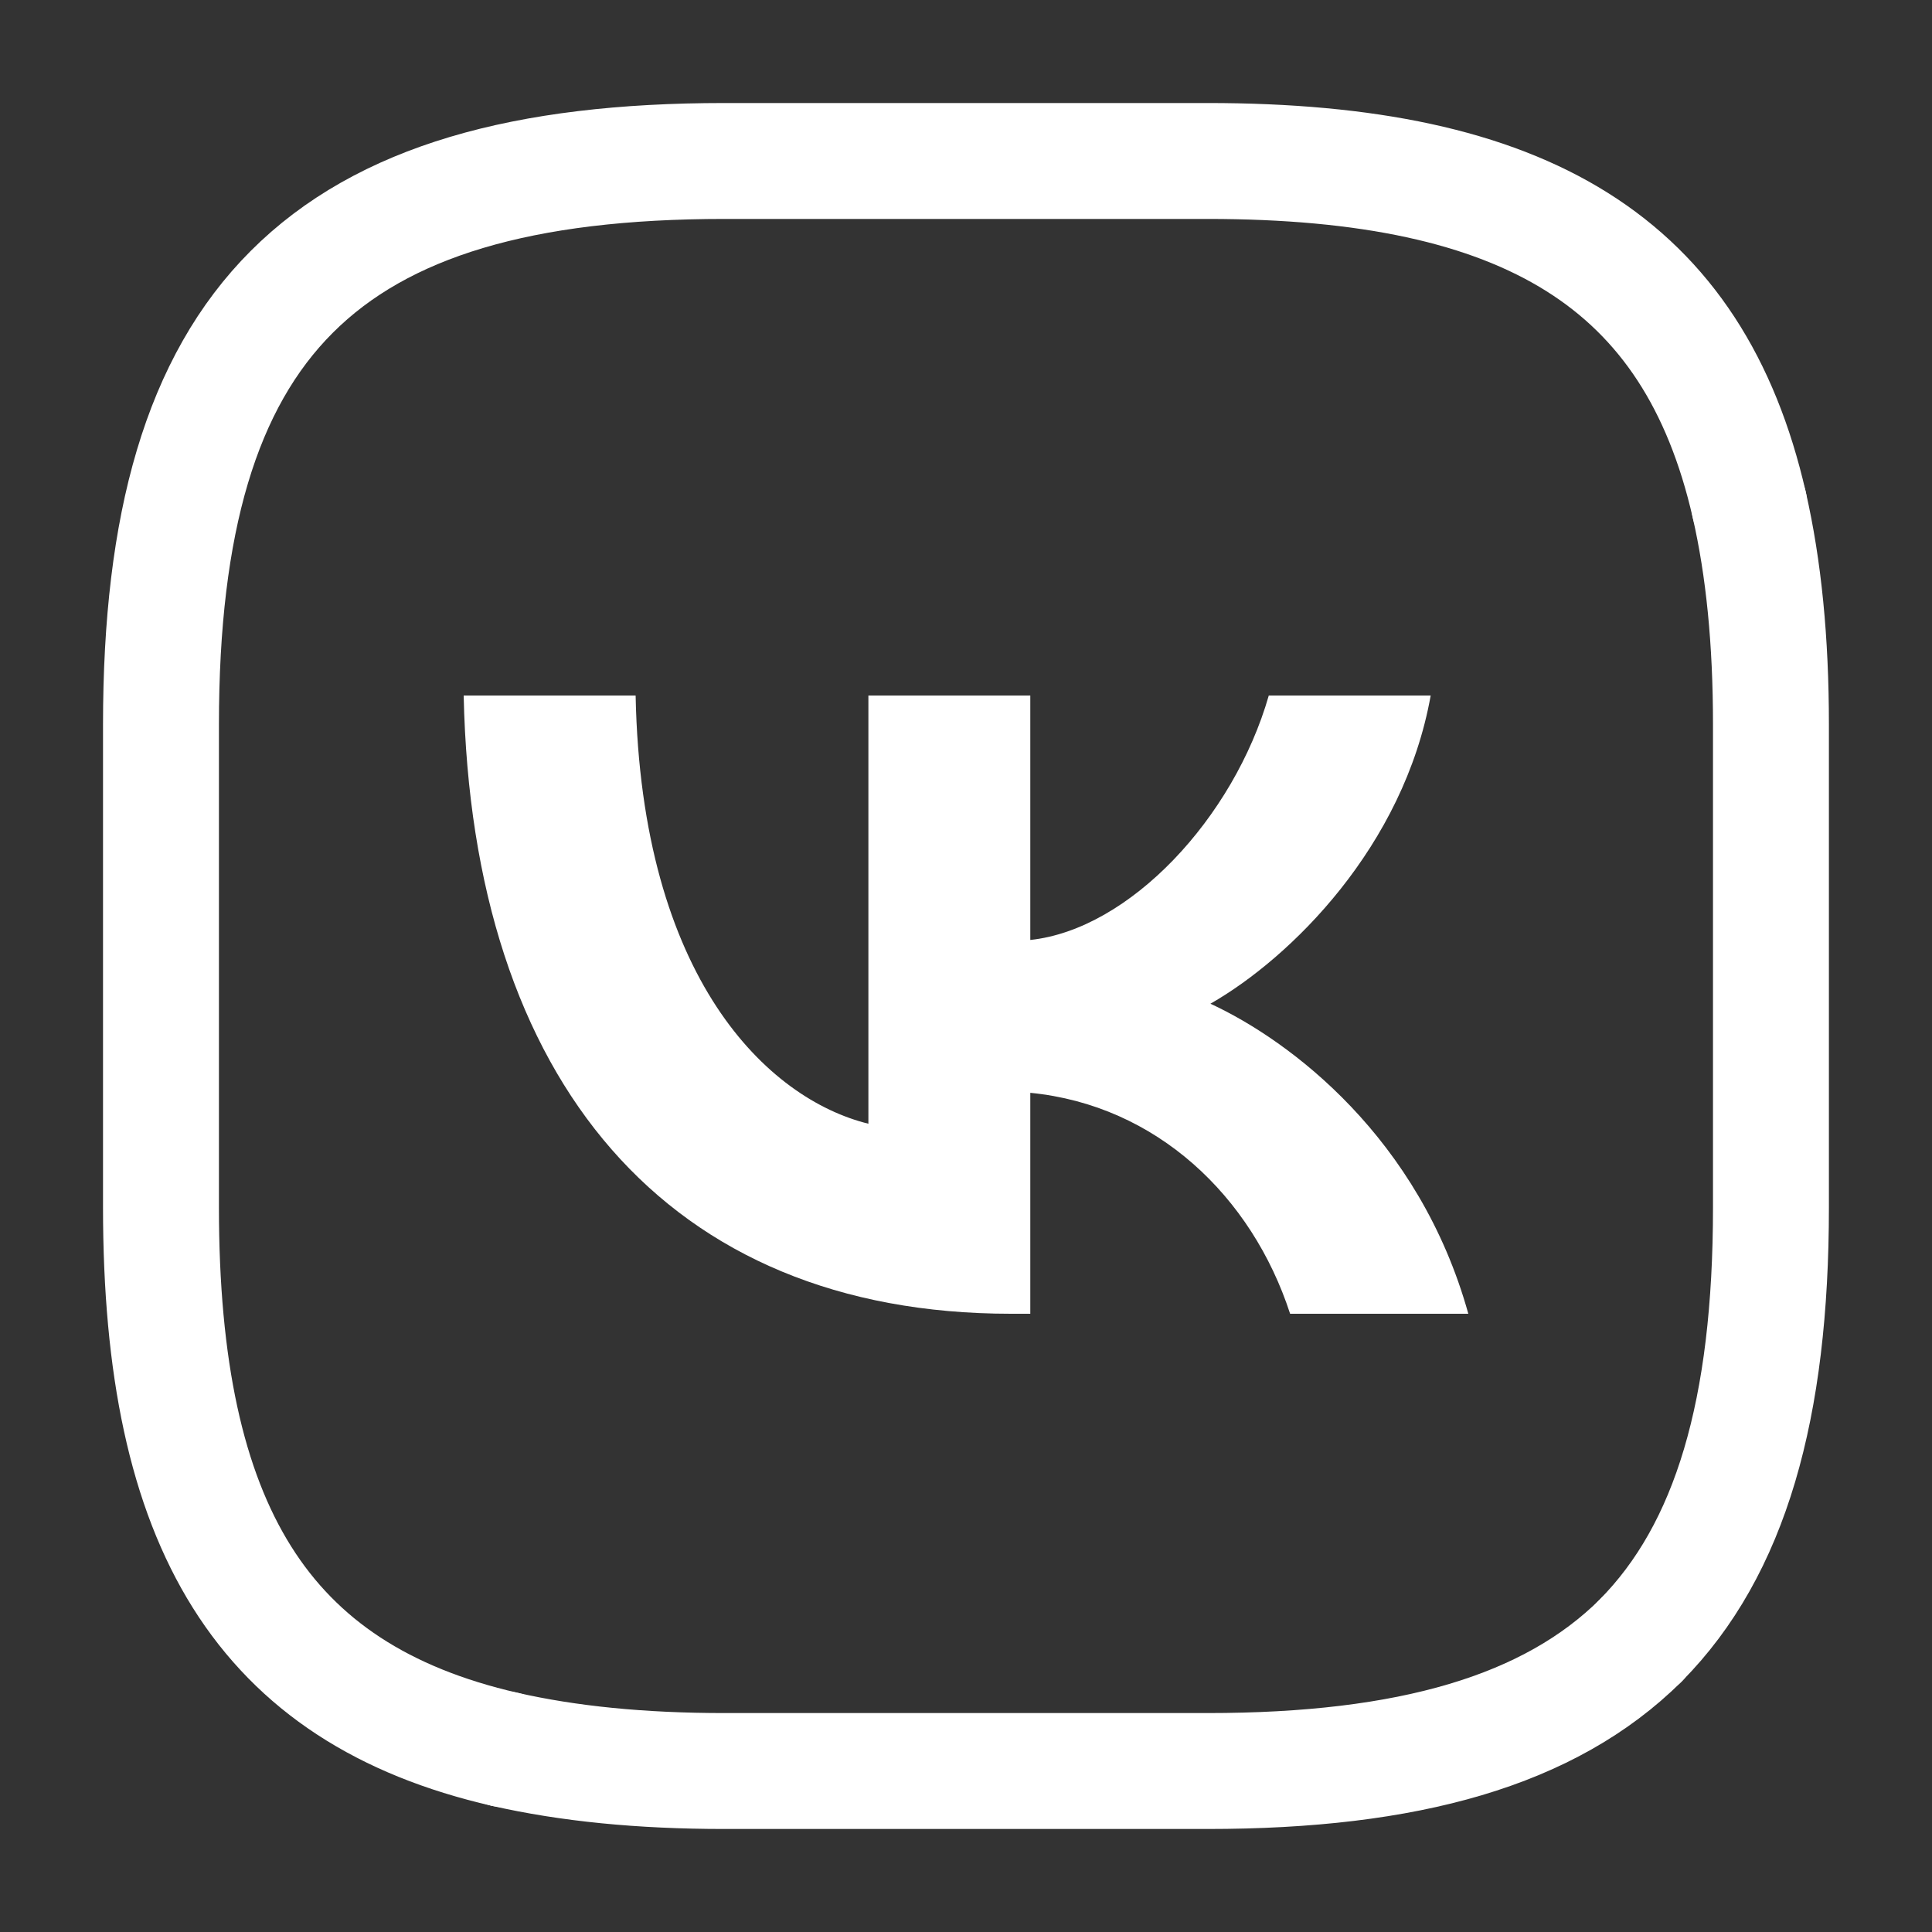
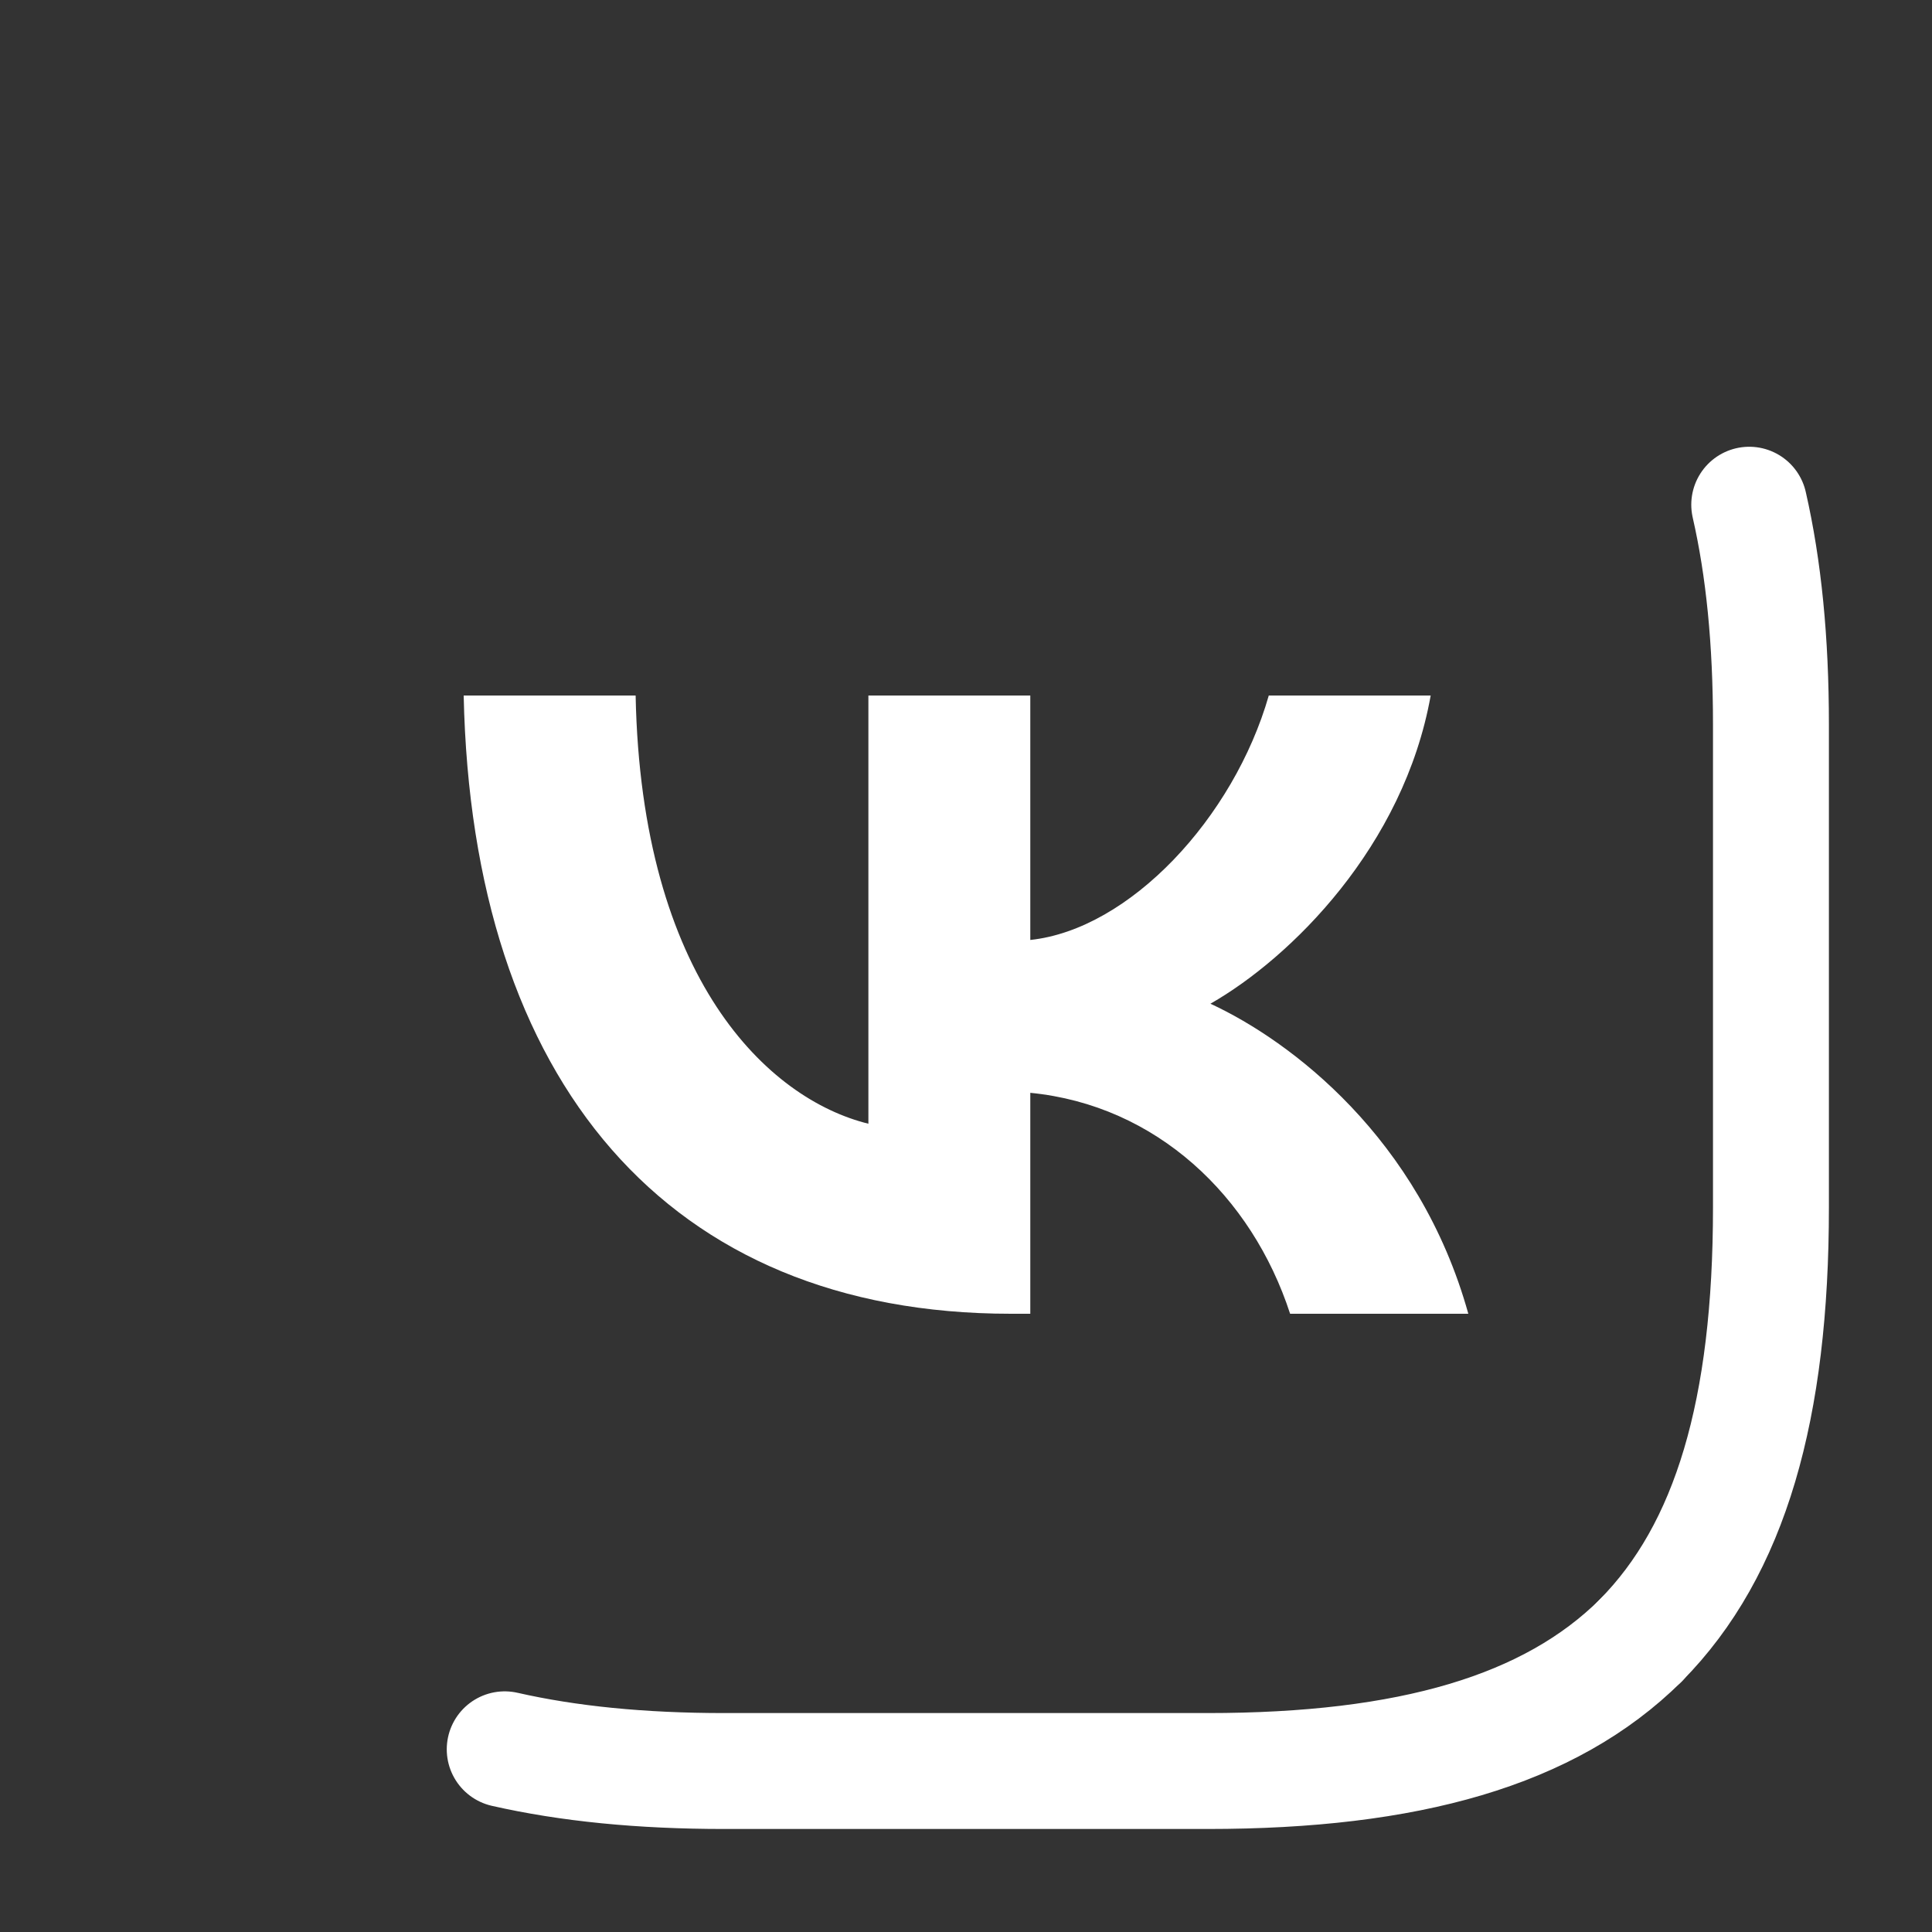
<svg xmlns="http://www.w3.org/2000/svg" width="25" height="25" viewBox="0 0 25 25" fill="none">
  <rect x="0" y="0" width="25" height="25" fill="#333333" stroke="none" />
  <path d="M21.229 21.229C22.396 20.052 22.916 18.229 22.916 15.625V9.375C22.916 8.292 22.823 7.354 22.635 6.531" stroke="white" stroke-width="1.5" stroke-linecap="round" stroke-linejoin="round" />
-   <path d="M22.635 6.531C21.917 3.396 19.75 2.083 15.625 2.083H9.375C4.167 2.083 2.083 4.167 2.083 9.375V15.625C2.083 19.75 3.396 21.917 6.531 22.636" stroke="white" stroke-width="1.5" stroke-linecap="round" stroke-linejoin="round" />
  <path d="M21.229 21.23C20.052 22.396 18.229 22.917 15.625 22.917H9.375C8.292 22.917 7.354 22.823 6.531 22.636" stroke="white" stroke-width="1.5" stroke-linecap="round" stroke-linejoin="round" />
  <path fill-rule="evenodd" clip-rule="evenodd" d="M6 9C6.106 13.997 8.639 17 13.081 17H13.332V14.141C14.964 14.301 16.199 15.479 16.694 17H19C18.367 14.726 16.702 13.469 15.663 12.988C16.702 12.395 18.164 10.954 18.513 9H16.418C15.963 10.586 14.615 12.027 13.332 12.163V9H11.237V14.541C9.938 14.221 8.298 12.668 8.225 9H6Z" fill="white" />
</svg>